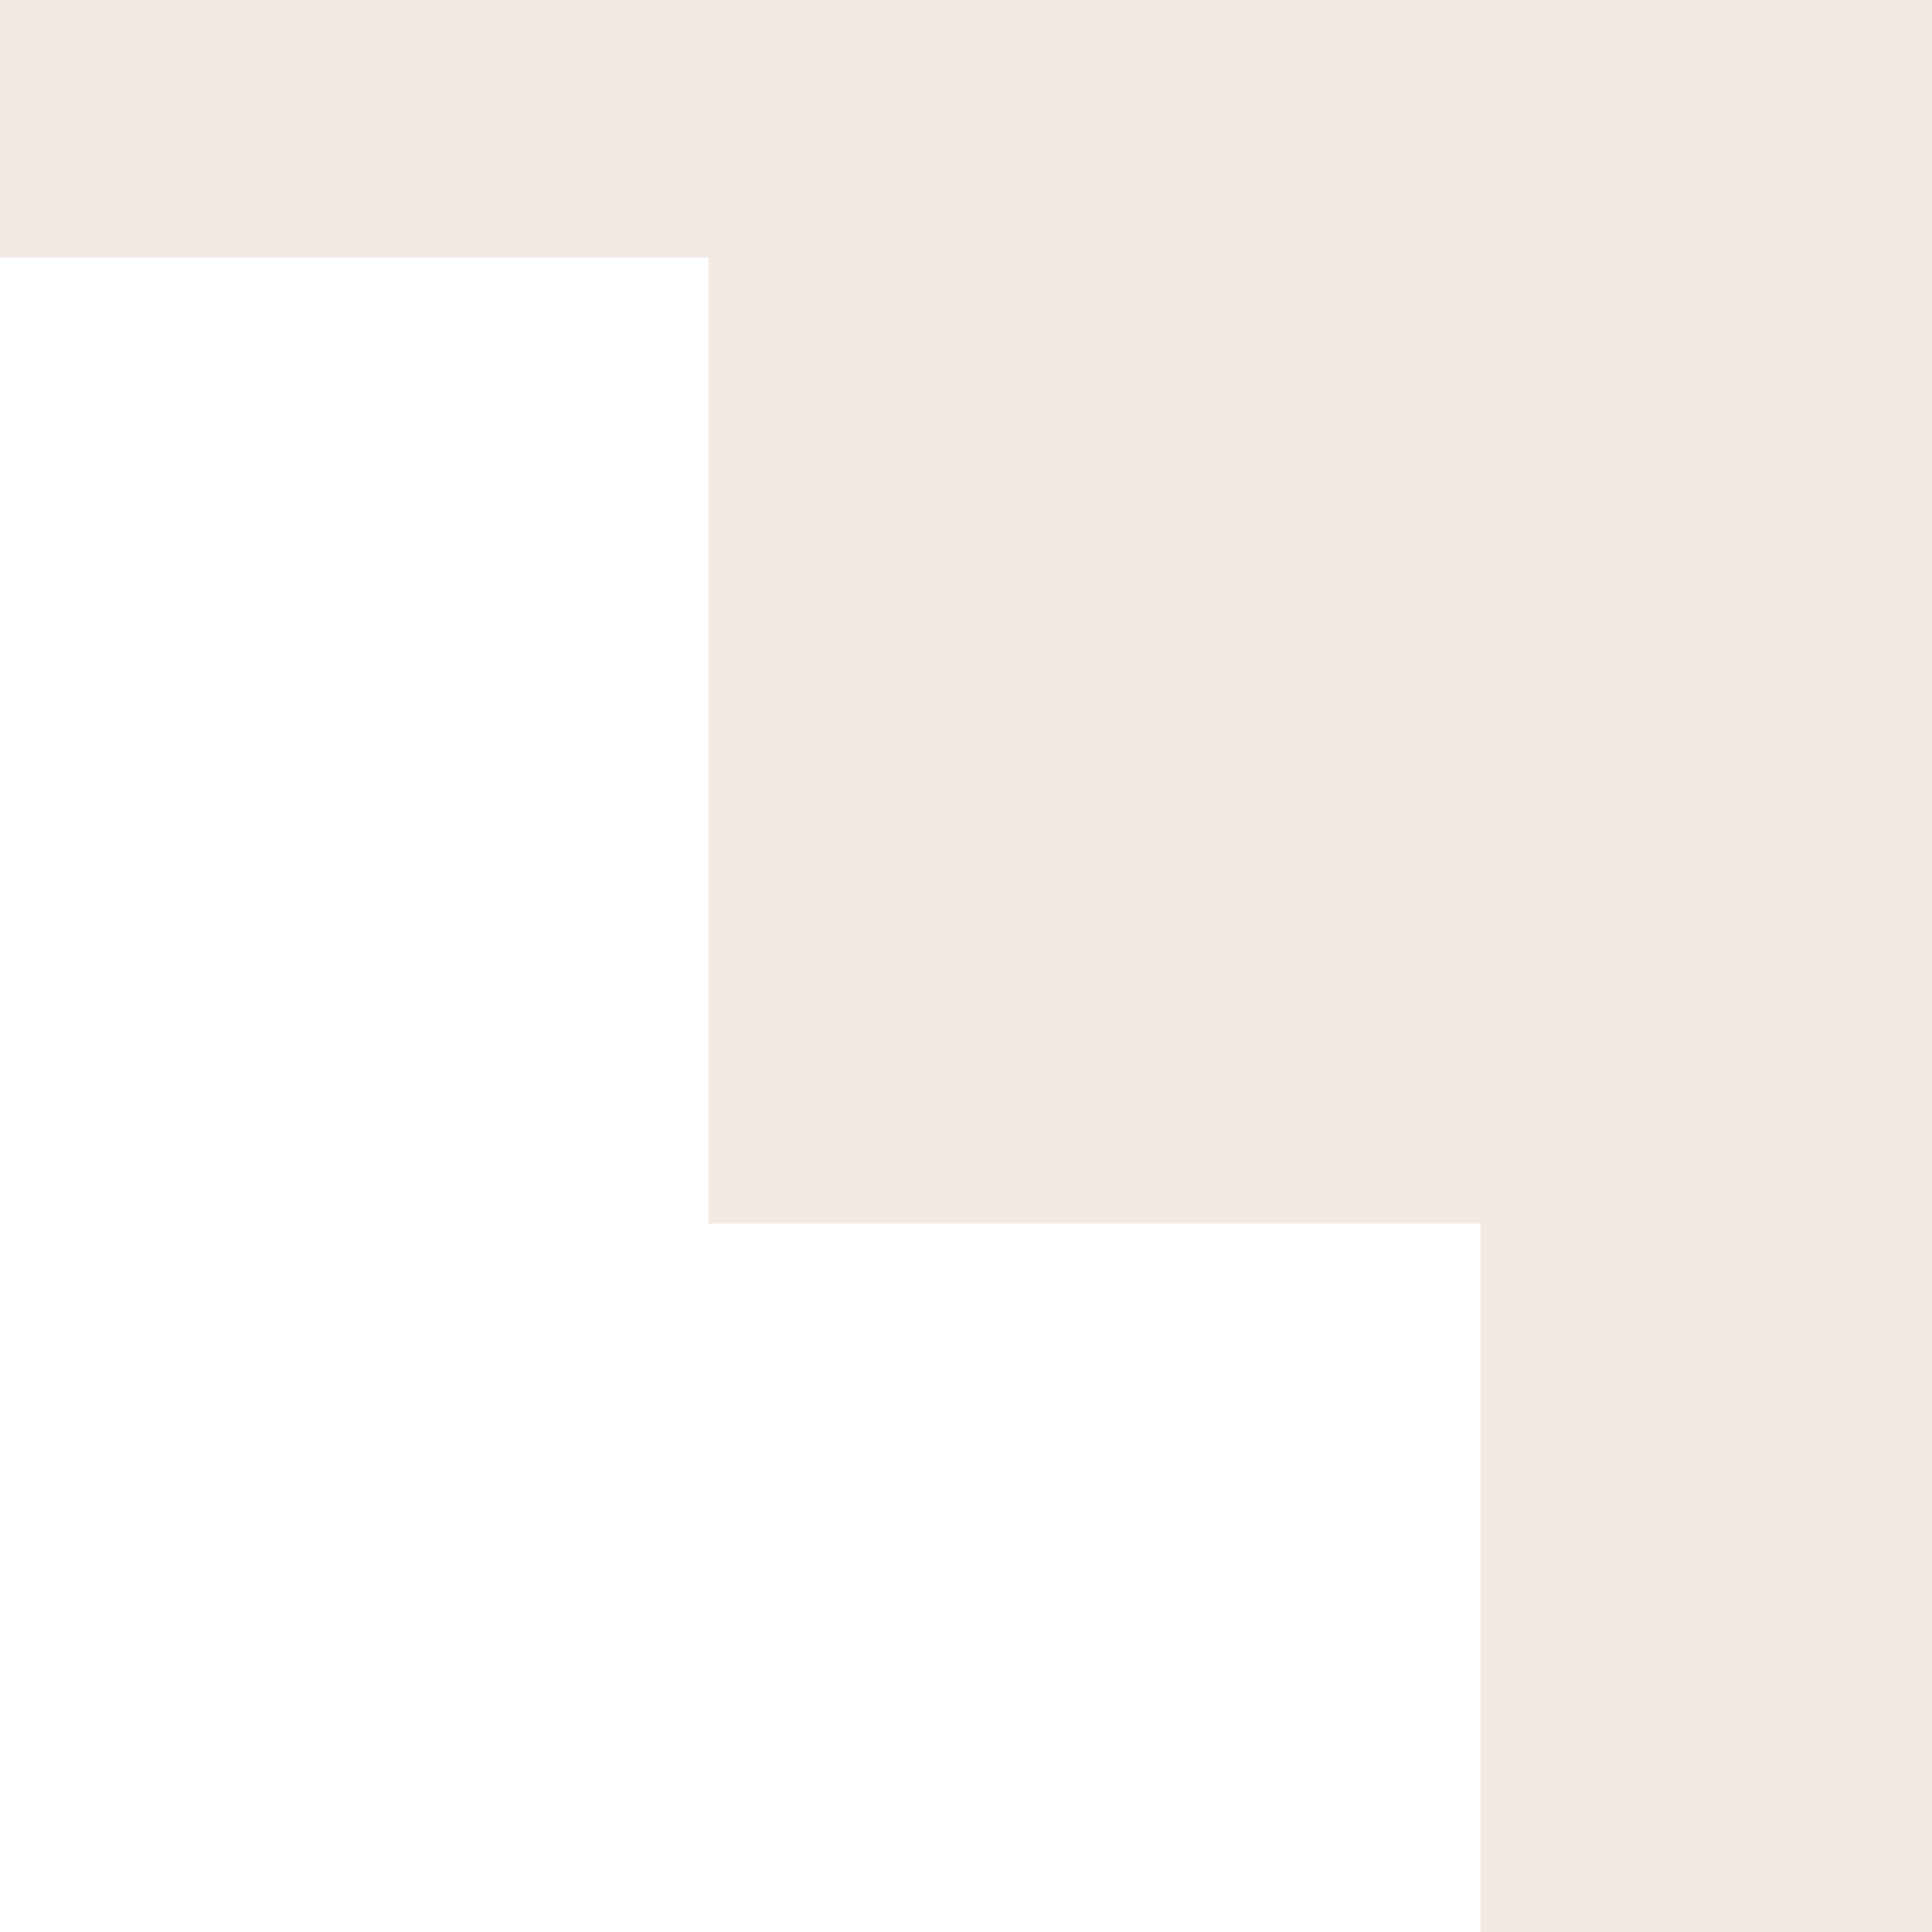
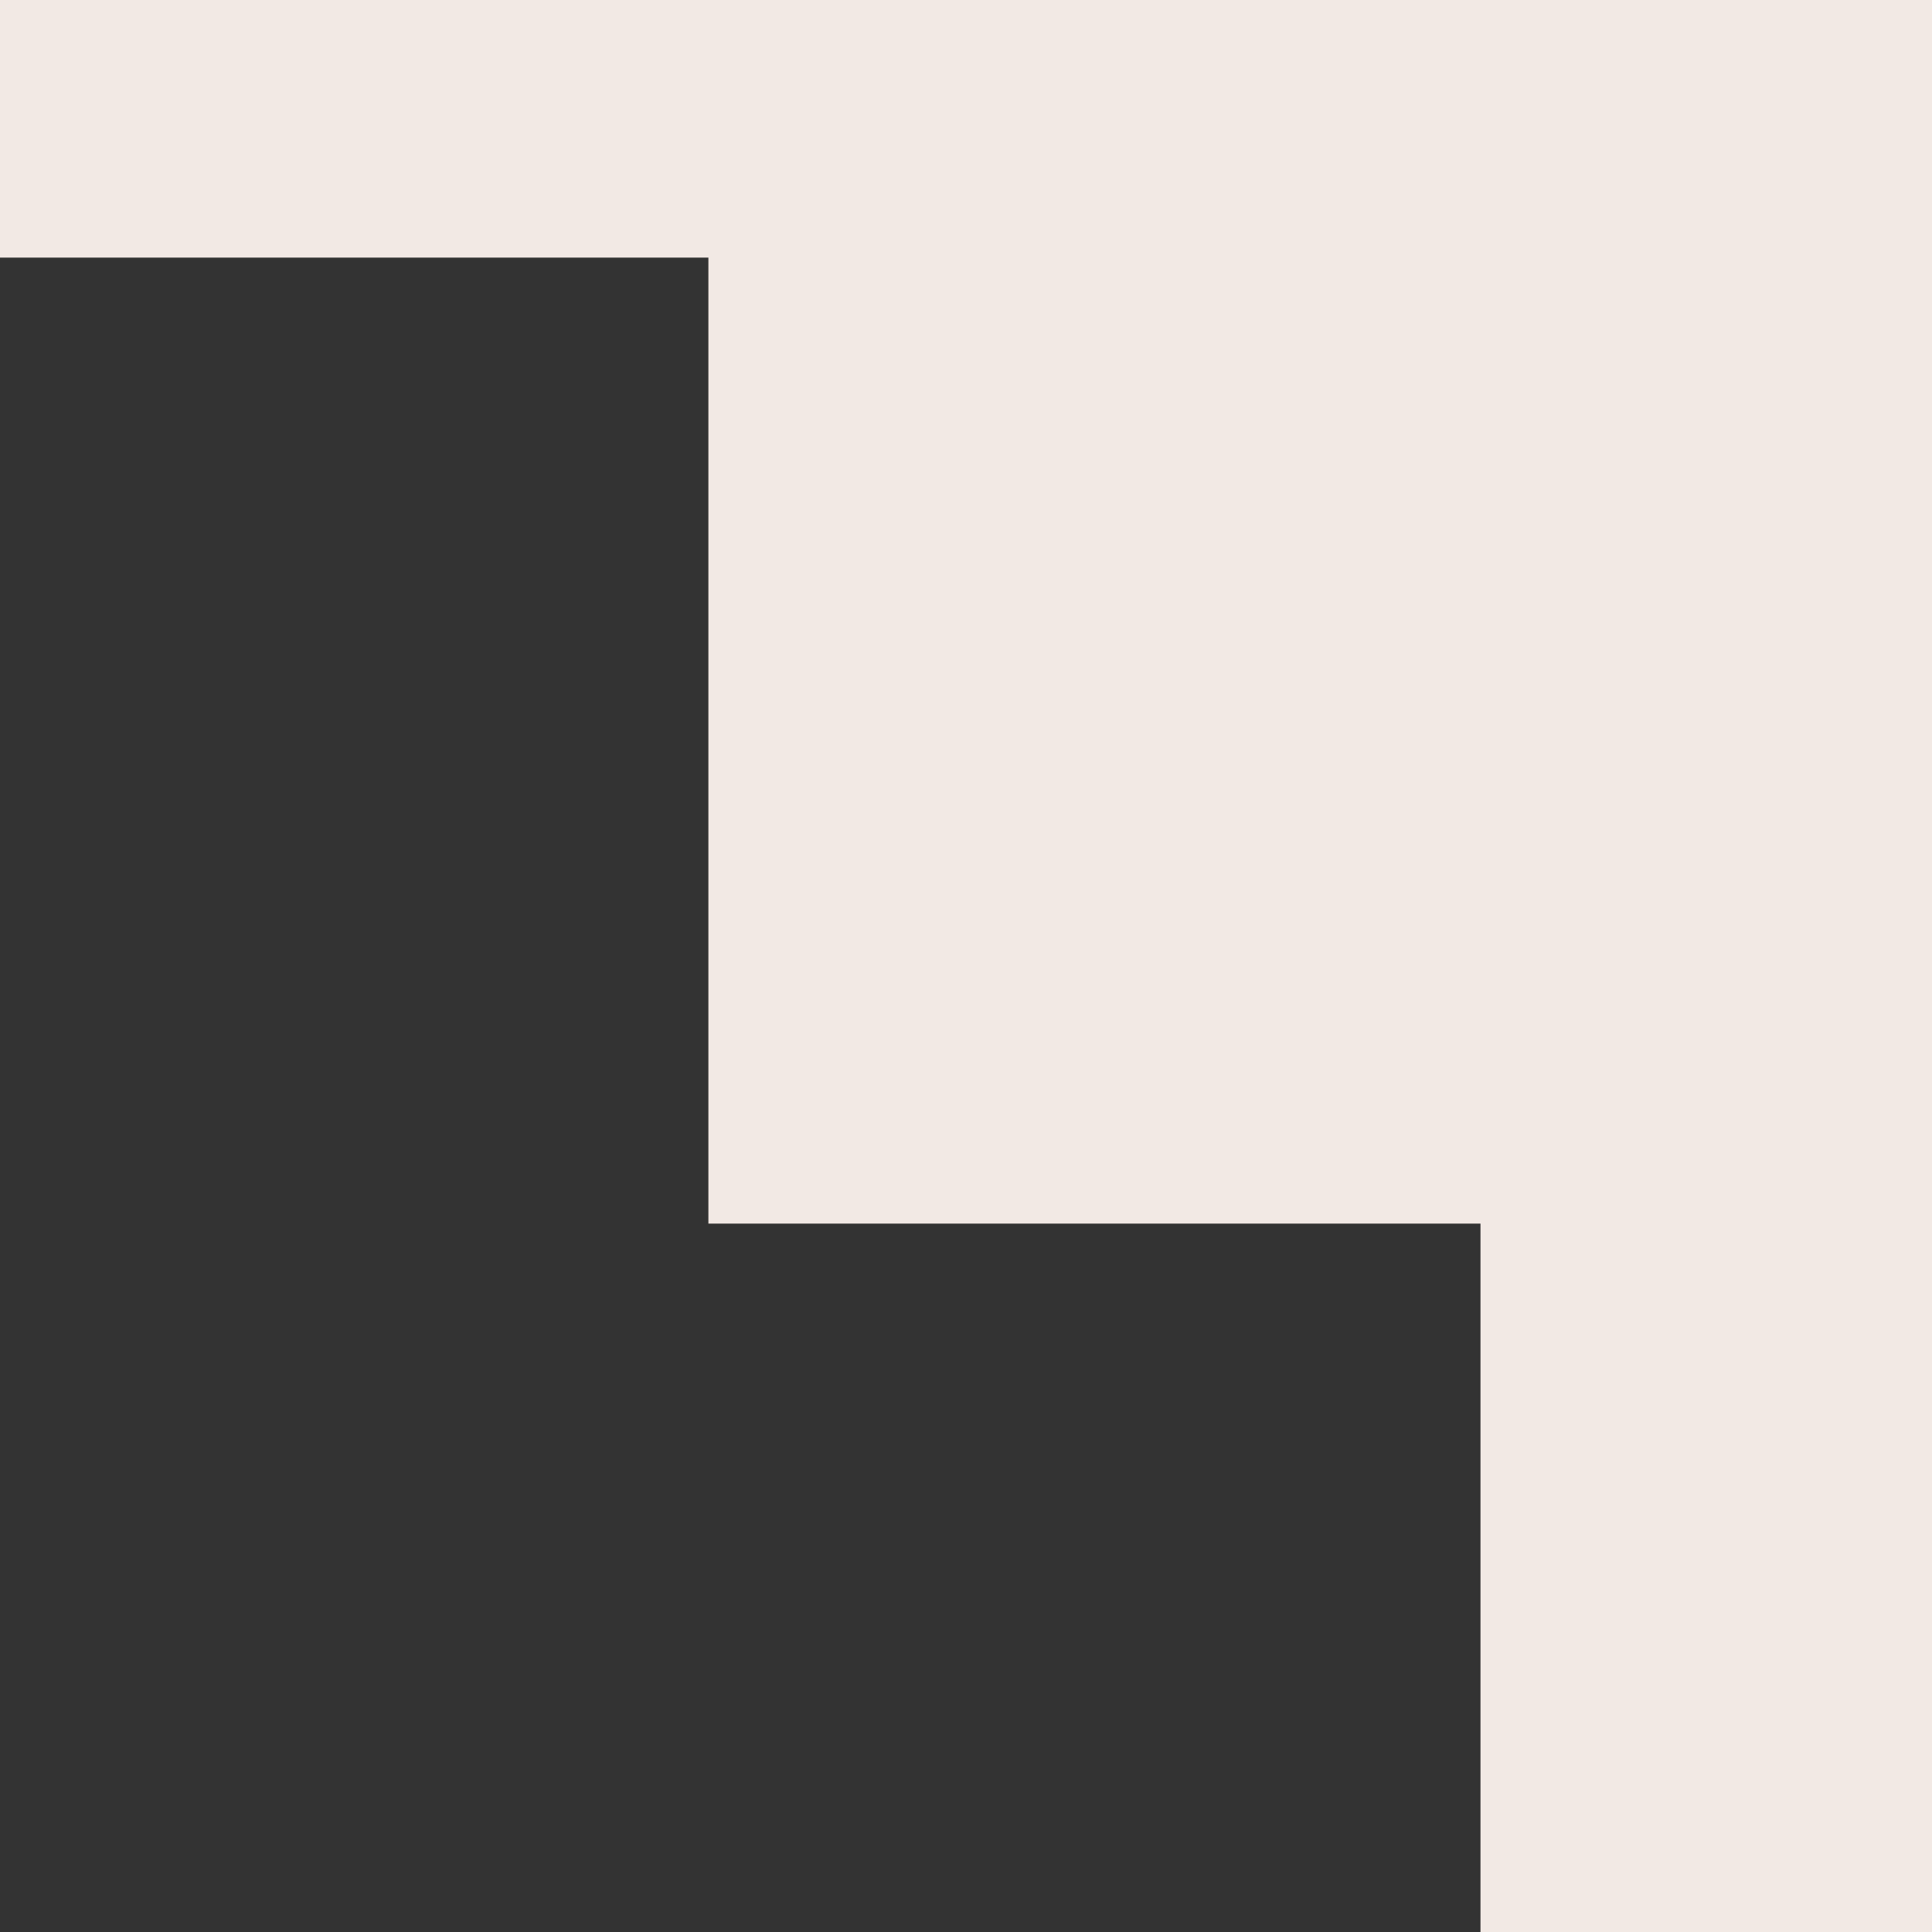
<svg xmlns="http://www.w3.org/2000/svg" width="30" height="30" viewBox="0 0 30 30" fill="none">
  <rect x="0" y="0" width="30" height="30" fill="#333333" stroke="none" />
-   <rect width="30" height="30" transform="matrix(1 0 0 -1 0 30)" fill="white" />
  <path d="M30 0V30H22.989V19H11V4H0V0H30Z" fill="#F2E9E4" />
</svg>